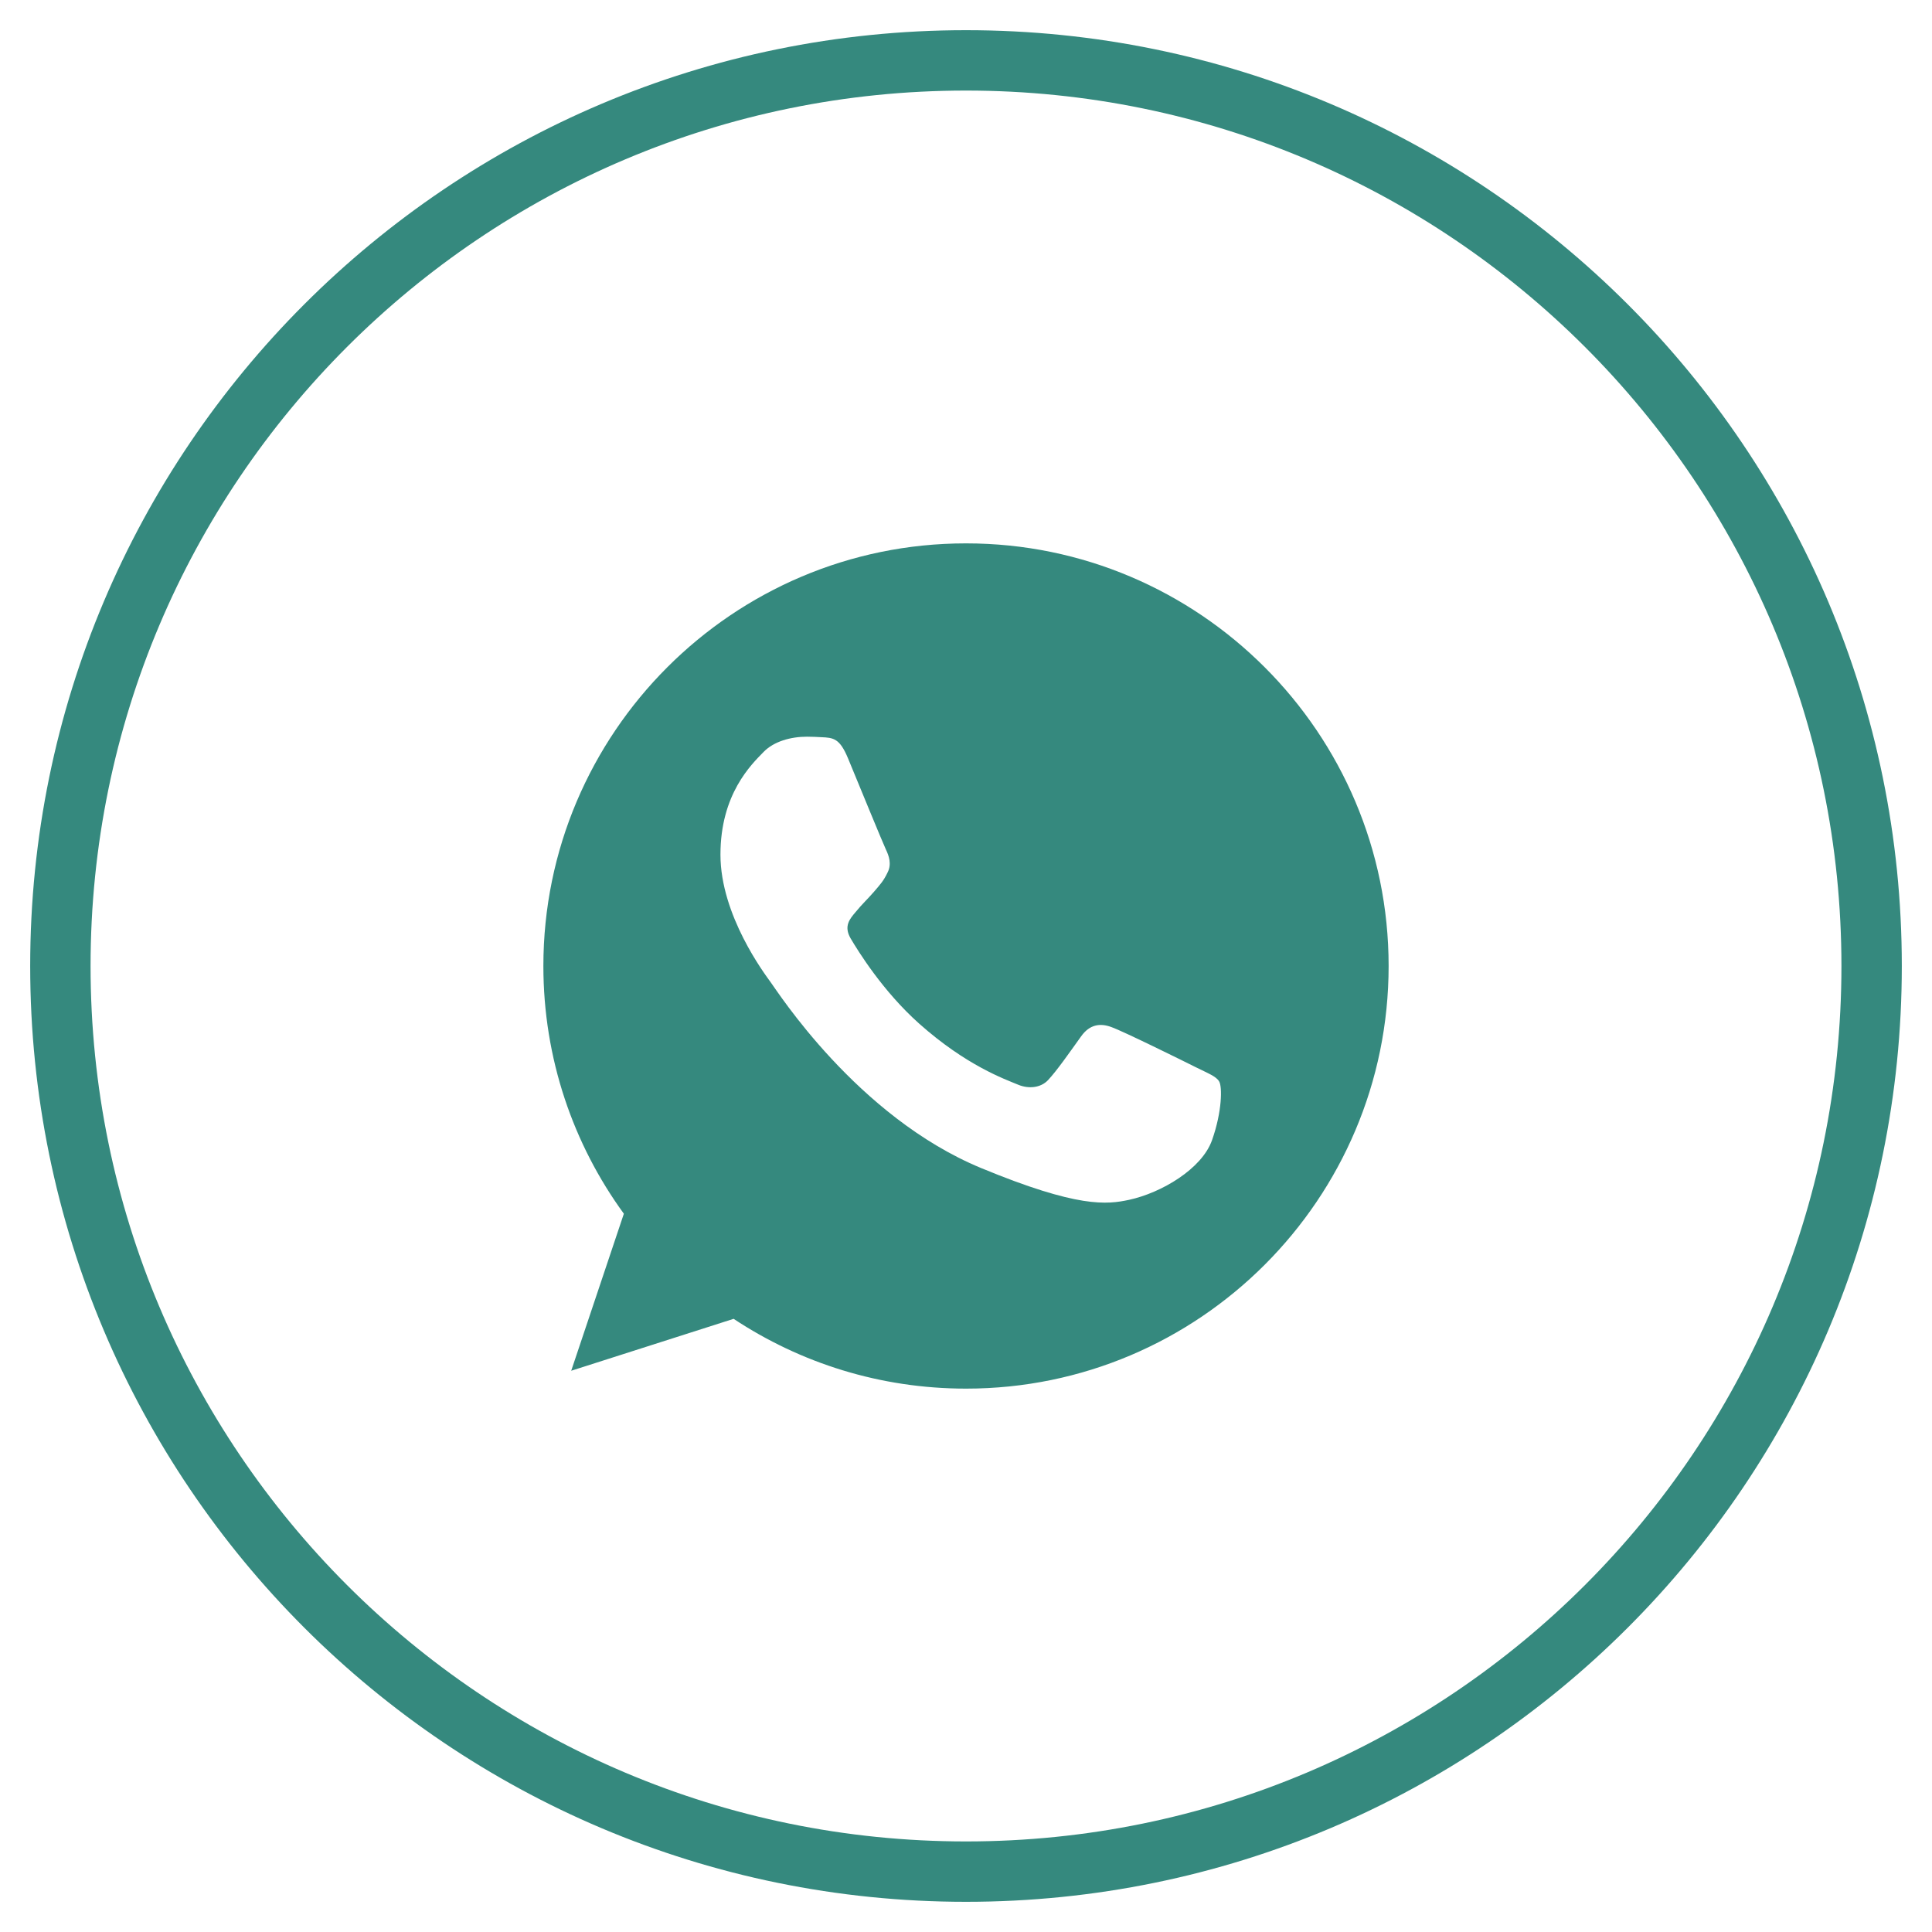
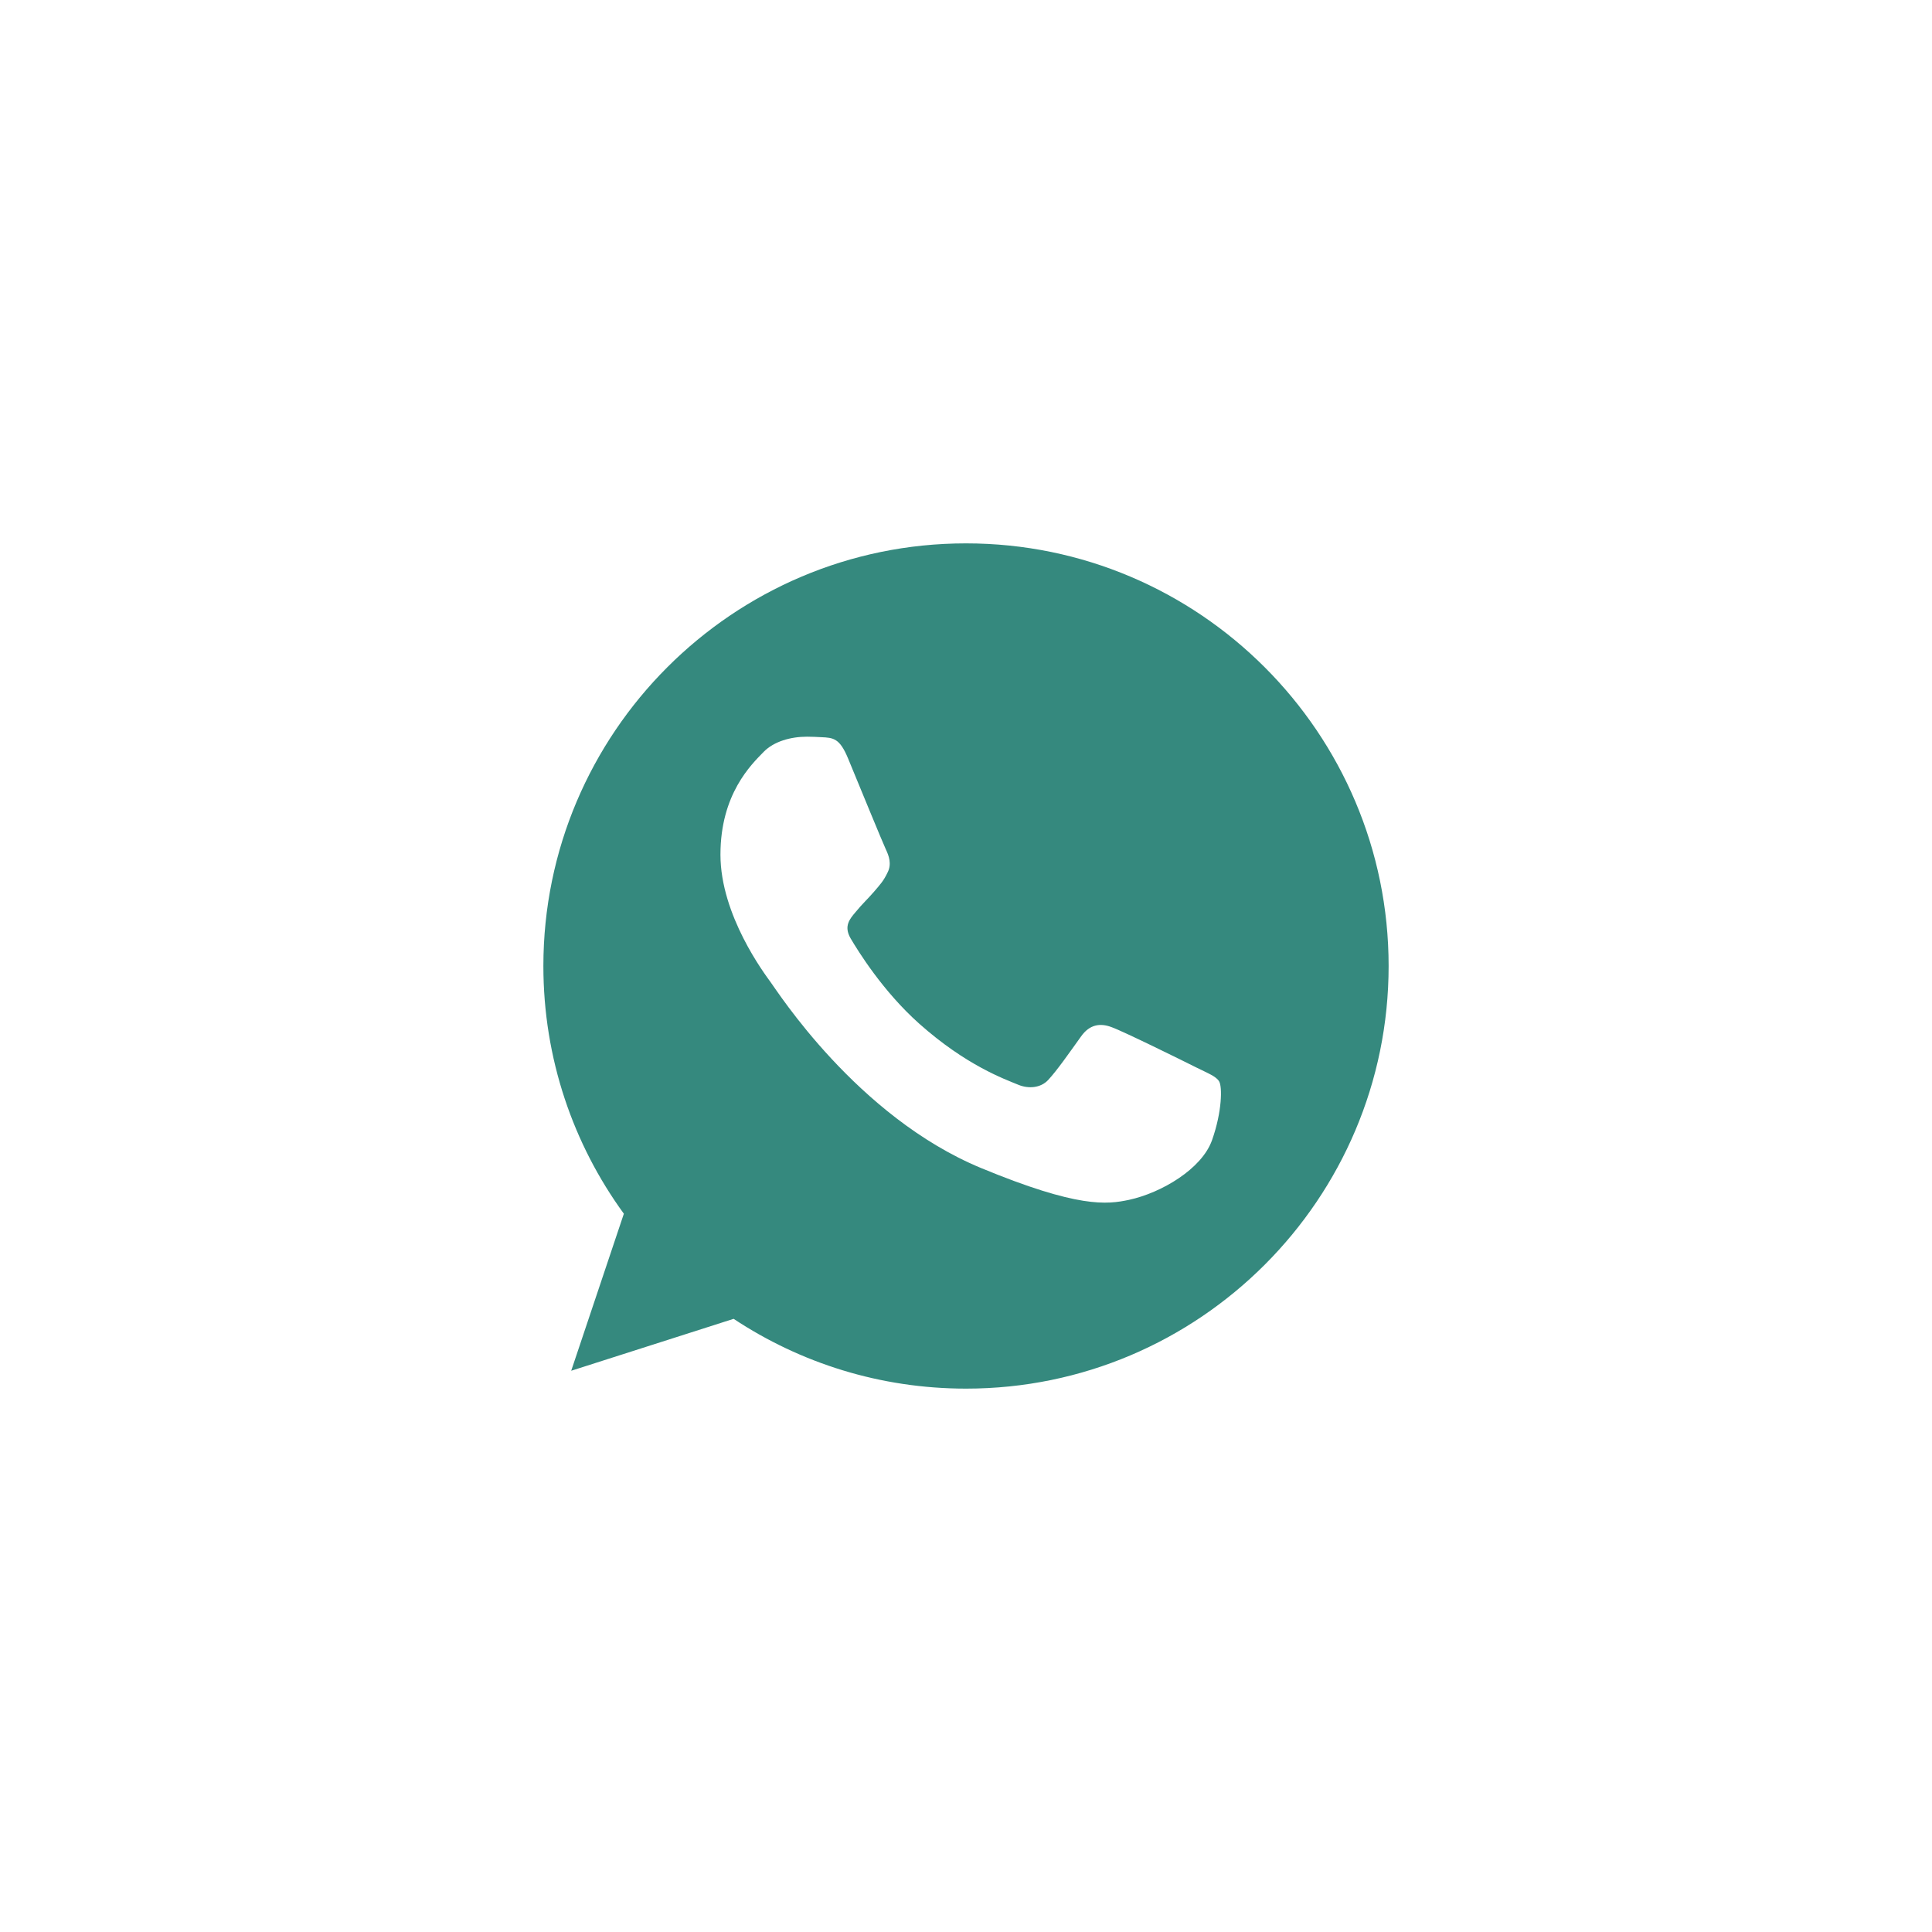
<svg xmlns="http://www.w3.org/2000/svg" width="32" height="32" viewBox="0 0 32 32" fill="none">
-   <path d="M16 1H16C7.716 1 1 7.716 1 16V16C1 24.284 7.716 31 16 31H16C24.284 31 31 24.284 31 16V16C31 7.716 24.284 1 16 1Z" stroke="#35897E" />
  <path fill-rule="evenodd" clip-rule="evenodd" d="M15.998 9C12.139 9 9 12.14 9 16C9 17.531 9.494 18.951 10.333 20.103L9.461 22.704L12.151 21.844C13.258 22.576 14.579 23 16.002 23C19.861 23 23 19.86 23 16C23 12.14 19.861 9 16.002 9L15.998 9ZM14.044 12.556C13.908 12.23 13.805 12.218 13.6 12.21C13.53 12.206 13.451 12.202 13.365 12.202C13.097 12.202 12.818 12.28 12.649 12.453C12.444 12.663 11.933 13.152 11.933 14.156C11.933 15.161 12.666 16.132 12.764 16.268C12.867 16.403 14.192 18.494 16.249 19.346C17.858 20.012 18.335 19.951 18.701 19.873C19.236 19.757 19.906 19.362 20.075 18.885C20.244 18.407 20.244 18 20.194 17.914C20.145 17.827 20.009 17.778 19.803 17.675C19.598 17.572 18.598 17.078 18.409 17.012C18.224 16.942 18.047 16.967 17.907 17.165C17.709 17.44 17.516 17.72 17.36 17.889C17.236 18.021 17.035 18.037 16.866 17.967C16.64 17.873 16.006 17.65 15.225 16.955C14.62 16.416 14.208 15.745 14.089 15.543C13.97 15.338 14.077 15.218 14.171 15.107C14.274 14.98 14.373 14.889 14.476 14.77C14.579 14.65 14.636 14.589 14.702 14.449C14.772 14.313 14.723 14.173 14.673 14.07C14.624 13.967 14.212 12.963 14.044 12.556Z" fill="#35897E" />
</svg>